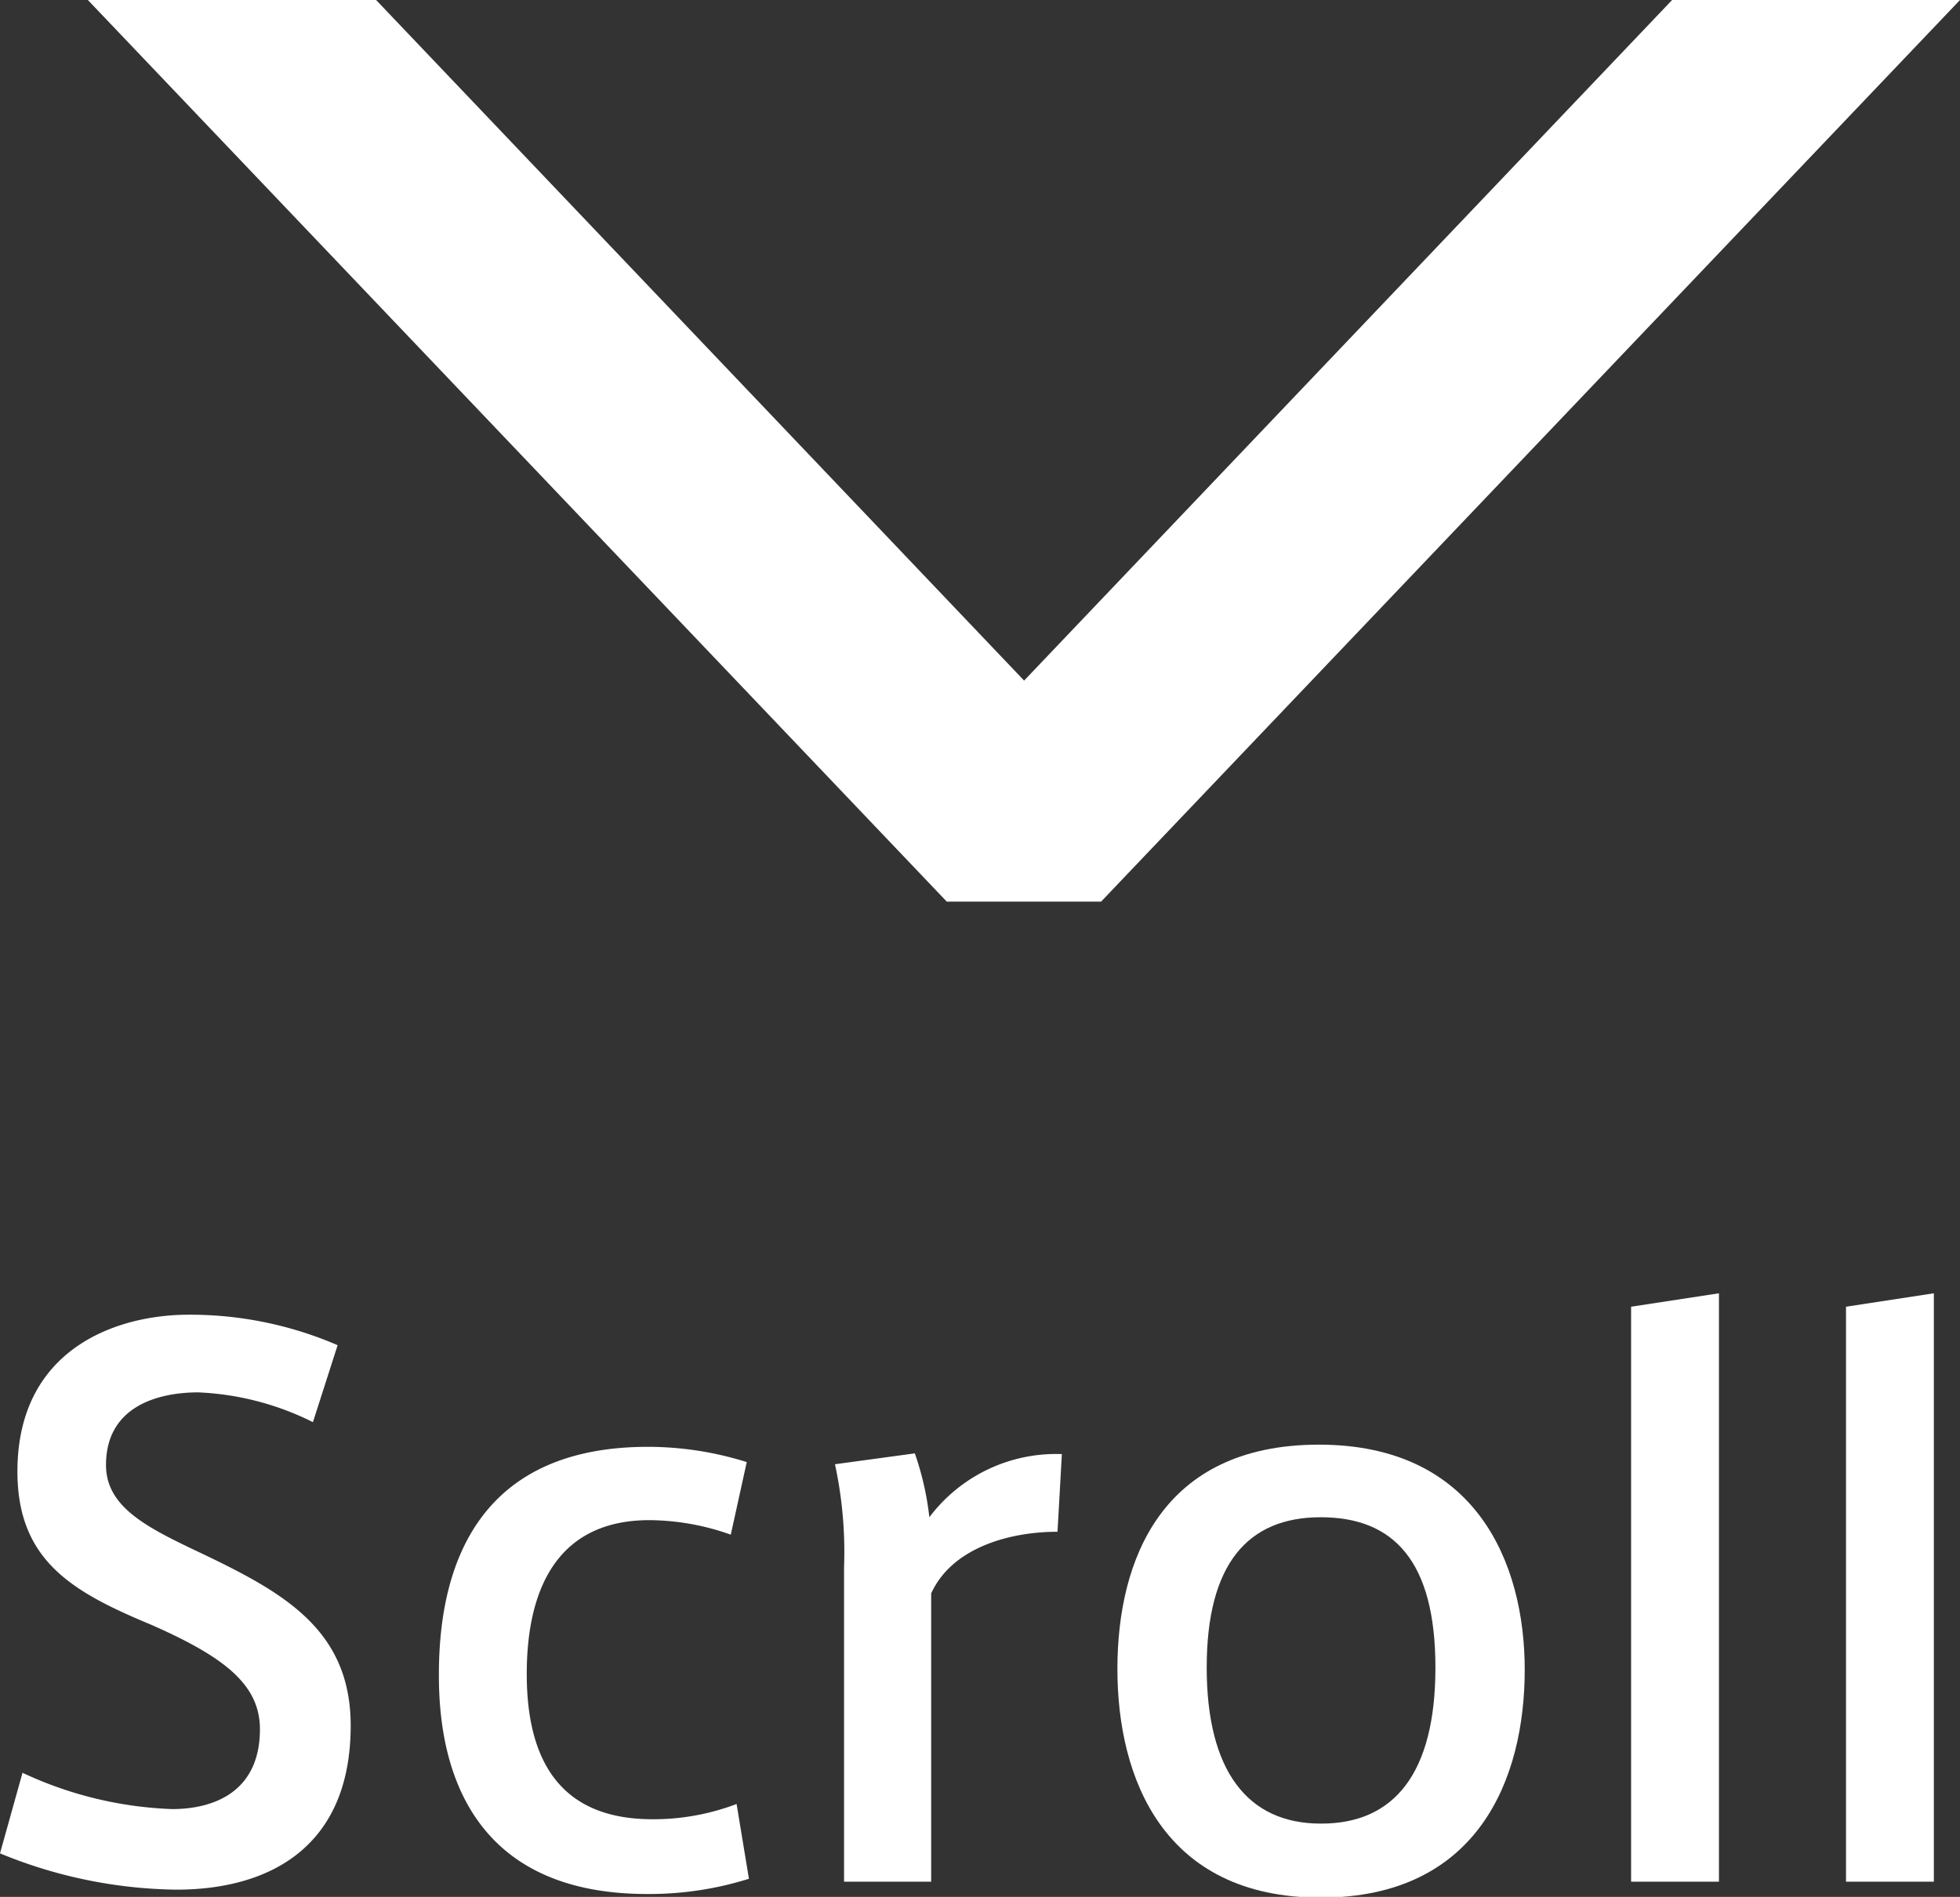
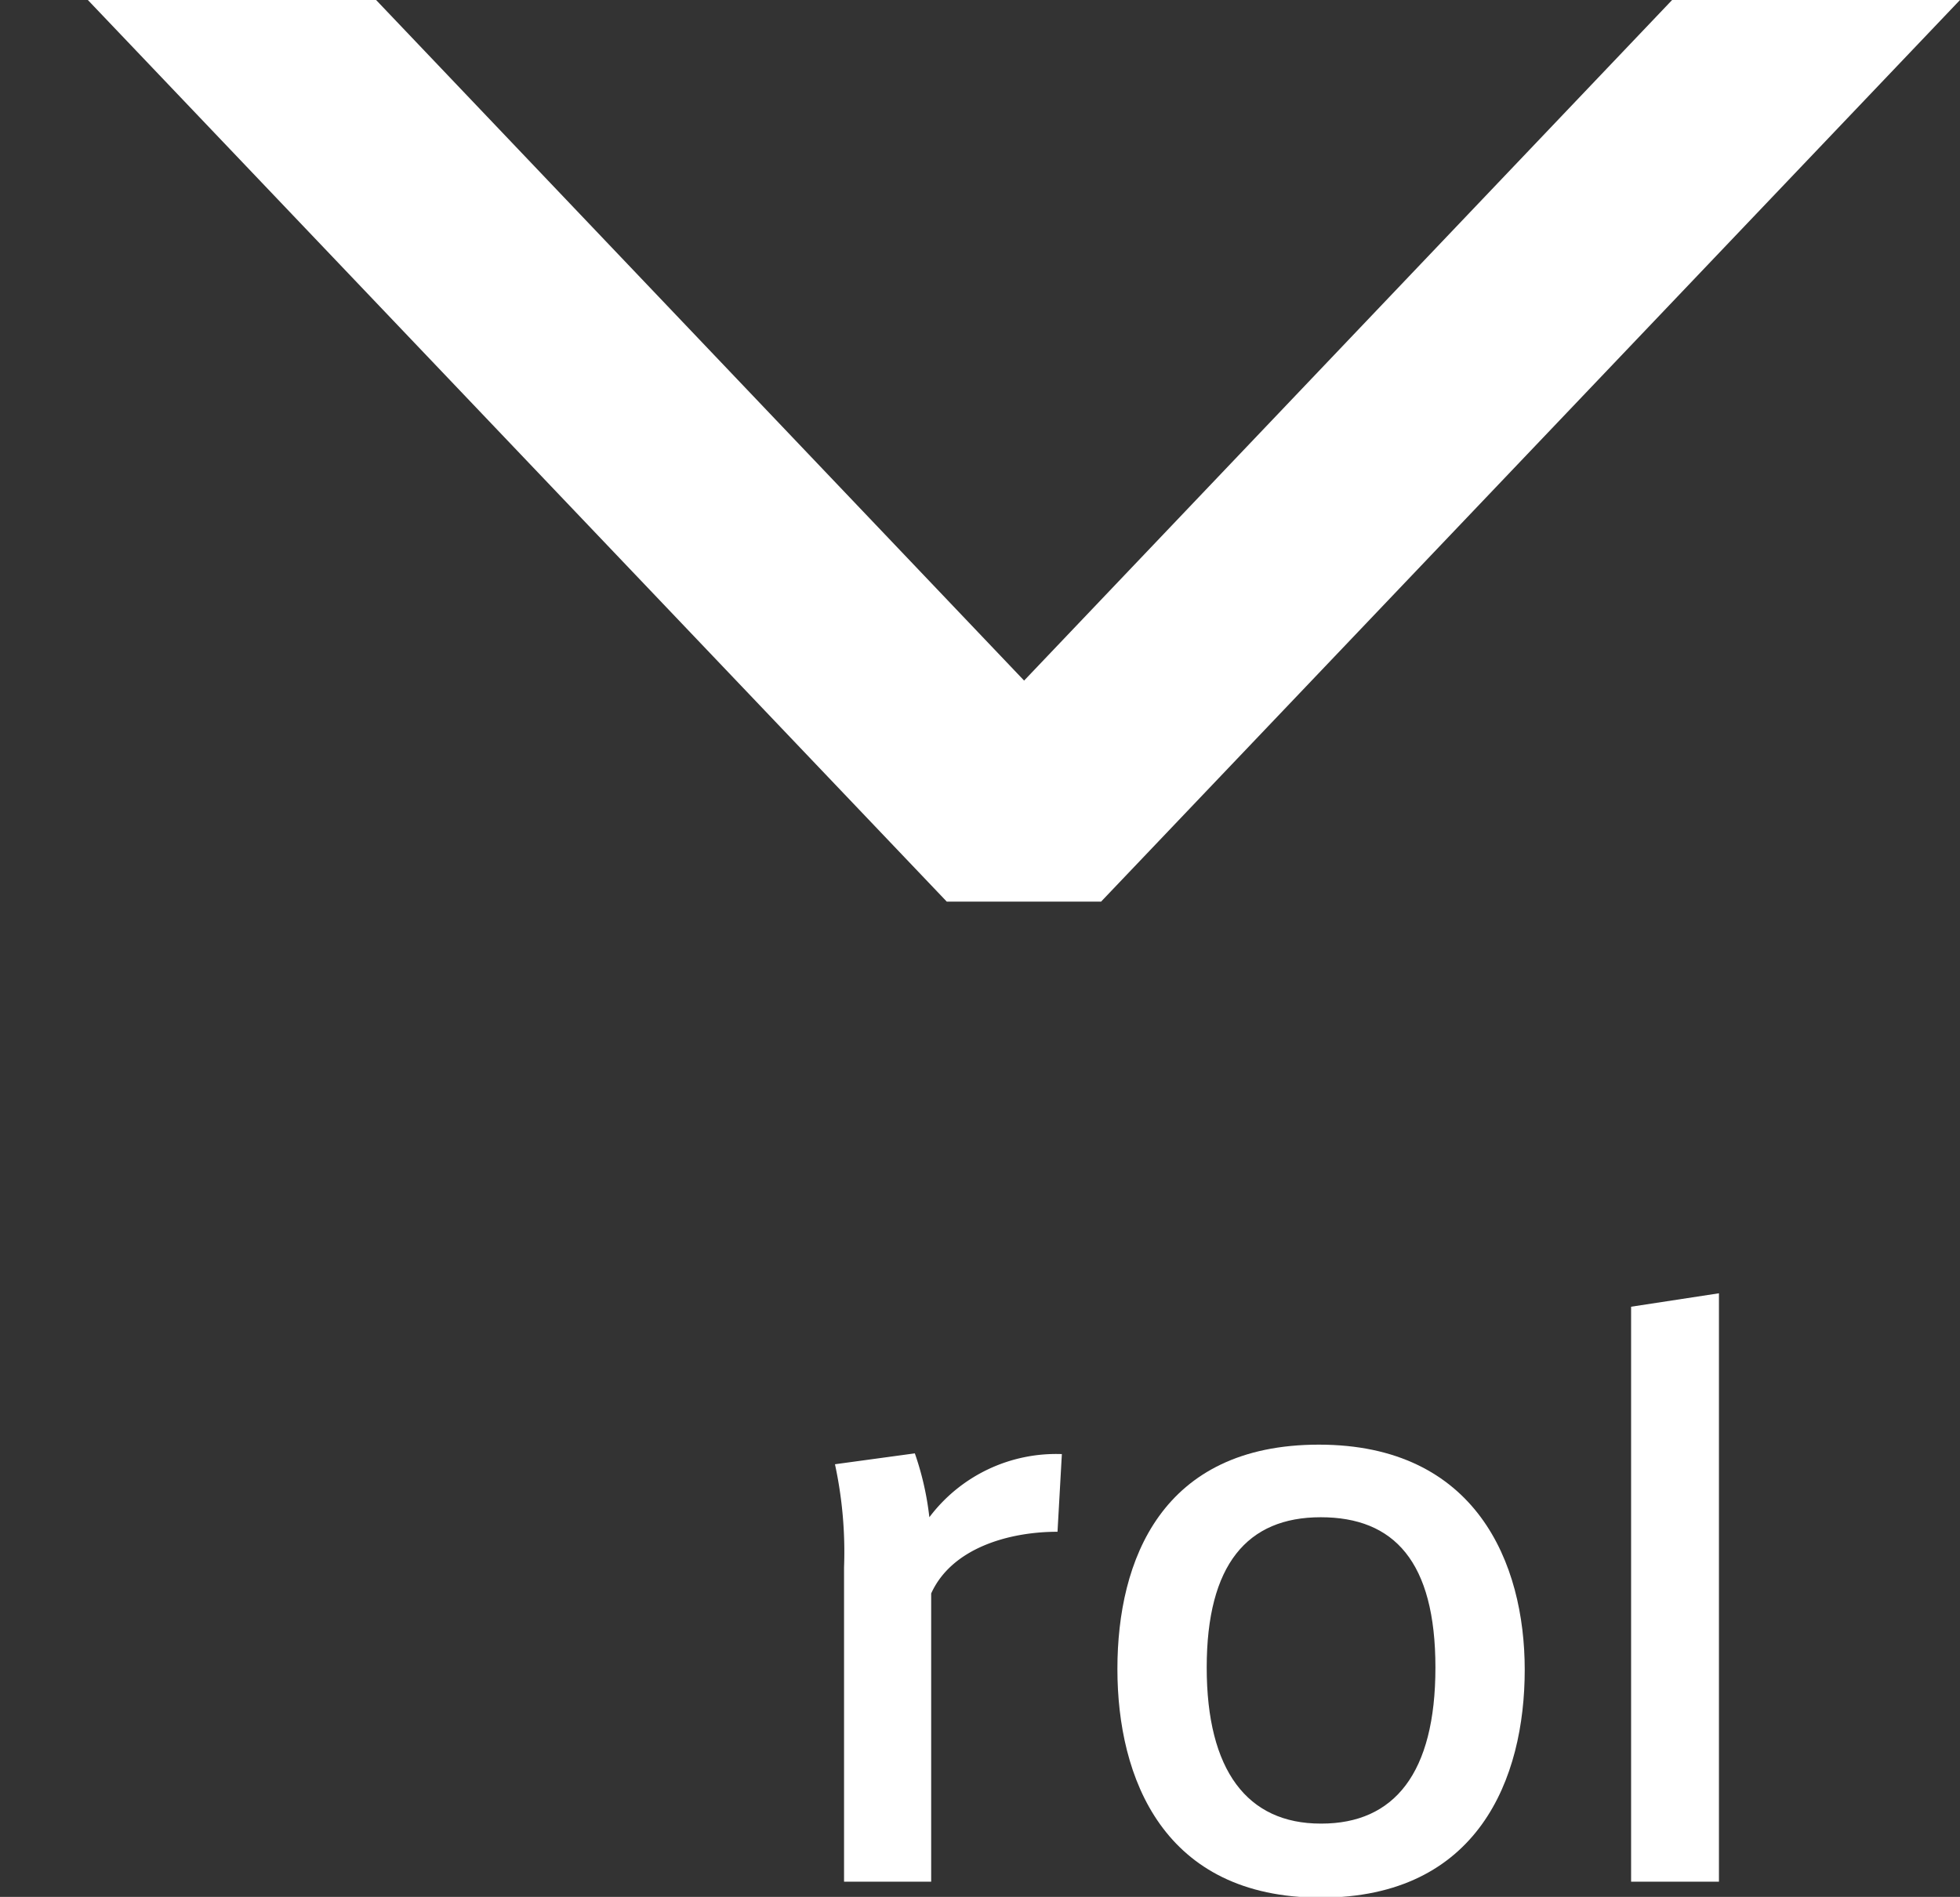
<svg xmlns="http://www.w3.org/2000/svg" width="53.99" height="52.26" viewBox="0 0 53.99 52.26">
  <rect x="0" y="0" width="53.99" height="52.26" fill="#333333" stroke="none" />
-   <path d="M8.62,39.18a7.79,7.79,0,0,0-3.16-.82c-1.1,0-2.54.38-2.54,2,0,1.16,1.12,1.72,2.6,2.42,2.26,1.08,4.14,2.1,4.14,4.76,0,3.38-2.28,4.52-4.8,4.52a13.13,13.13,0,0,1-4.86-1l.62-2.22a10.57,10.57,0,0,0,4.12,1c1.16,0,2.42-.48,2.42-2.2,0-1.24-1-2-3-2.88C2,43.86.48,43,.48,40.54c0-3.36,2.7-4.32,4.72-4.32a10.24,10.24,0,0,1,4.1.84Z" fill="#fff" />
-   <path d="M12.09,46.12c0-3.26,1.28-6.26,5.76-6.26a9.12,9.12,0,0,1,2.72.42l-.44,2a6.79,6.79,0,0,0-2.24-.4c-2.44,0-3.38,1.76-3.38,4.24s1,4,3.46,4a6.45,6.45,0,0,0,2.32-.42l.34,2.06a9.17,9.17,0,0,1-2.8.42c-4.46,0-5.74-2.94-5.74-6Z" fill="#fff" />
  <path d="M29.25,40.06l-.12,2.14c-1.36,0-2.92.46-3.48,1.7v7.94h-2.4V43.18A11.43,11.43,0,0,0,23,40.34l2.2-.3a8.08,8.08,0,0,1,.4,1.76A4.37,4.37,0,0,1,29.25,40.06Z" fill="#fff" />
  <path d="M42,46c0,3-1.28,6.28-5.62,6.28s-5.6-3.3-5.6-6.3S32,39.8,36.33,39.8,42,43.06,42,46Zm-5.6,4.24c2,0,3.14-1.38,3.14-4.3s-1.14-4.14-3.16-4.14-3.14,1.3-3.14,4.14,1.12,4.3,3.14,4.3Z" fill="#fff" />
  <path d="M47.35,51.84H44.93V36l2.42-.37Z" fill="#fff" />
-   <path d="M53.27,51.84H50.85V36l2.42-.37Z" fill="#fff" />
  <polygon points="26.08 24.84 30.33 24.84 53.99 0 46.06 0 28.21 18.75 10.36 0 2.42 0 26.08 24.84" fill="#fff" />
</svg>